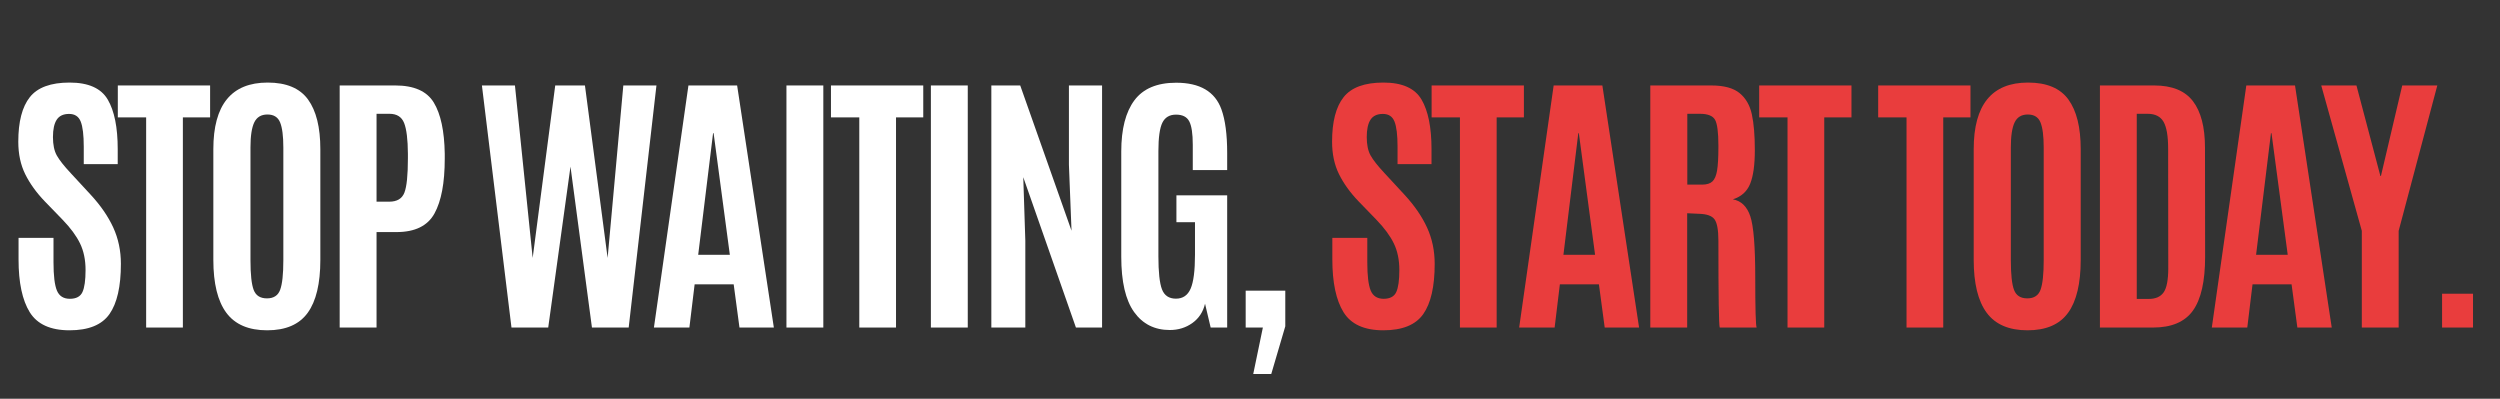
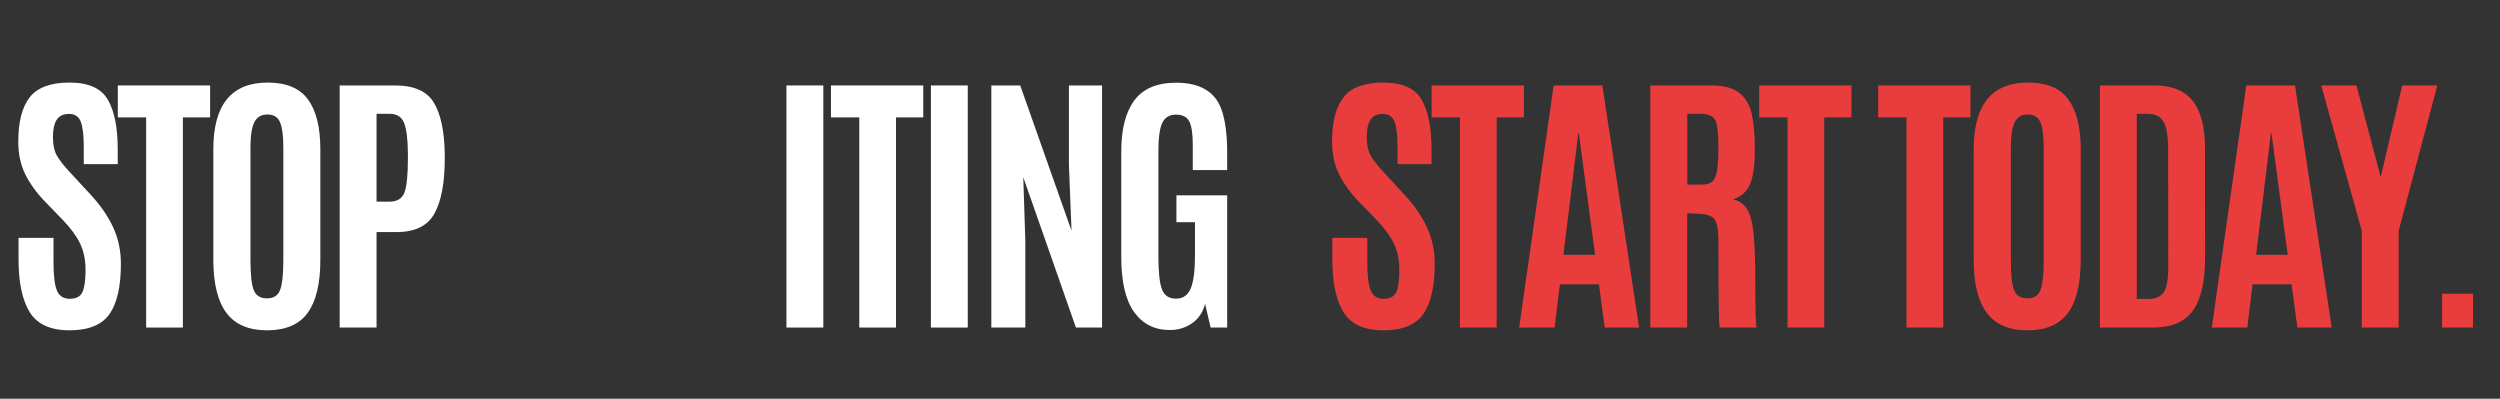
<svg xmlns="http://www.w3.org/2000/svg" width="2000" zoomAndPan="magnify" viewBox="0 0 1500 239.25" height="319" preserveAspectRatio="xMidYMid meet" version="1.0">
  <rect x="0" y="0" width="1500" height="239.25" fill="#333333" stroke="none" />
  <defs>
    <g />
  </defs>
  <g fill="#ffffff" fill-opacity="1">
    <g transform="translate(3.131, 196.525)">
      <g>
        <path d="M 8 -40.844 L 8 -53.812 L 28.969 -53.812 L 28.969 -39.203 C 28.969 -31.109 29.656 -25.426 31.031 -22.156 C 32.406 -18.883 34.988 -17.25 38.781 -17.25 C 42.582 -17.25 45.102 -18.594 46.344 -21.281 C 47.582 -23.977 48.203 -28.379 48.203 -34.484 C 48.203 -40.598 47.098 -45.926 44.891 -50.469 C 42.691 -55.008 39.195 -59.754 34.406 -64.703 L 23.688 -75.766 C 18.676 -80.984 14.781 -86.398 12 -92.016 C 9.227 -97.629 7.844 -104.125 7.844 -111.5 C 7.844 -123.488 10.148 -132.398 14.766 -138.234 C 19.391 -144.066 27.344 -146.984 38.625 -146.984 C 49.906 -146.984 57.535 -143.582 61.516 -136.781 C 65.504 -129.988 67.5 -120.07 67.5 -107.031 L 67.5 -98.047 L 47.125 -98.047 L 47.125 -108.438 C 47.125 -115.477 46.516 -120.523 45.297 -123.578 C 44.086 -126.641 41.766 -128.172 38.328 -128.172 C 34.891 -128.172 32.414 -127.016 30.906 -124.703 C 29.395 -122.391 28.641 -118.922 28.641 -114.297 C 28.641 -109.68 29.41 -105.992 30.953 -103.234 C 32.492 -100.484 35.27 -96.961 39.281 -92.672 L 51.25 -79.719 C 57.25 -73.227 61.773 -66.656 64.828 -60 C 67.879 -53.344 69.406 -46.078 69.406 -38.203 C 69.406 -24.617 67.117 -14.578 62.547 -8.078 C 57.984 -1.586 49.992 1.656 38.578 1.656 C 27.16 1.656 19.207 -1.957 14.719 -9.188 C 10.238 -16.426 8 -26.977 8 -40.844 Z M 8 -40.844 " />
      </g>
    </g>
  </g>
  <g fill="#ffffff" fill-opacity="1">
    <g transform="translate(69.362, 196.525)">
      <g>
        <path d="M 18.328 0 L 18.328 -126.094 L 1.328 -126.094 L 1.328 -145.25 L 56.703 -145.25 L 56.703 -126.094 L 40.359 -126.094 L 40.359 0 Z M 18.328 0 " />
      </g>
    </g>
  </g>
  <g fill="#ffffff" fill-opacity="1">
    <g transform="translate(118.925, 196.525)">
      <g>
        <path d="M 31.359 -40.359 C 31.359 -31.828 32.004 -25.883 33.297 -22.531 C 34.586 -19.176 37.238 -17.5 41.25 -17.5 C 45.27 -17.5 47.91 -19.219 49.172 -22.656 C 50.441 -26.094 51.078 -31.992 51.078 -40.359 L 51.078 -108.031 C 51.078 -114.906 50.43 -119.922 49.141 -123.078 C 47.848 -126.242 45.316 -127.828 41.547 -127.828 C 37.785 -127.828 35.145 -126.242 33.625 -123.078 C 32.113 -119.922 31.359 -114.93 31.359 -108.109 Z M 73.281 -40.609 C 73.281 -26.41 70.75 -15.816 65.688 -8.828 C 60.625 -1.836 52.52 1.656 41.375 1.656 C 30.238 1.656 22.07 -1.848 16.875 -8.859 C 11.676 -15.879 9.078 -26.461 9.078 -40.609 L 9.078 -107.031 C 9.078 -133.664 19.941 -146.984 41.672 -146.984 C 52.898 -146.984 60.973 -143.598 65.891 -136.828 C 70.816 -130.055 73.281 -120.125 73.281 -107.031 Z M 73.281 -40.609 " />
      </g>
    </g>
  </g>
  <g fill="#ffffff" fill-opacity="1">
    <g transform="translate(192.913, 196.525)">
      <g>
        <path d="M 10.891 0 L 10.891 -145.25 L 44.234 -145.25 C 55.516 -145.25 63.227 -141.82 67.375 -134.969 C 71.531 -128.125 73.719 -117.906 73.938 -104.312 L 73.938 -101.266 C 73.938 -86.848 71.883 -75.91 67.781 -68.453 C 63.688 -61.004 56.086 -57.281 44.984 -57.281 L 33.016 -57.281 L 33.016 0 Z M 33.016 -75.516 L 40.609 -75.516 C 45.285 -75.516 48.32 -77.316 49.719 -80.922 C 51.125 -84.523 51.828 -91.391 51.828 -101.516 L 51.828 -104.312 C 51.773 -112.895 51.02 -119.031 49.562 -122.719 C 48.102 -126.406 45.172 -128.25 40.766 -128.25 L 33.016 -128.25 Z M 33.016 -75.516 " />
      </g>
    </g>
  </g>
  <g fill="#ffffff" fill-opacity="1">
    <g transform="translate(262.363, 196.525)">
      <g />
    </g>
  </g>
  <g fill="#ffffff" fill-opacity="1">
    <g transform="translate(284.198, 196.525)">
      <g>
-         <path d="M 22.688 0 L 4.953 -145.25 L 24.766 -145.25 L 35.406 -41.766 L 48.938 -145.25 L 66.766 -145.25 L 80.375 -41.766 L 89.797 -145.25 L 109.672 -145.25 L 93.016 0 L 70.969 0 L 58.094 -96.562 L 44.734 0 Z M 22.688 0 " />
-       </g>
+         </g>
    </g>
  </g>
  <g fill="#ffffff" fill-opacity="1">
    <g transform="translate(388.059, 196.525)">
      <g>
-         <path d="M 49.844 -43.656 L 40.109 -116.609 L 39.781 -116.609 L 30.859 -43.656 Z M 4.297 0 L 25 -145.25 L 54.219 -145.25 L 76.25 0 L 55.625 0 L 52.156 -25.906 L 28.719 -25.906 L 25.578 0 Z M 4.297 0 " />
-       </g>
+         </g>
    </g>
  </g>
  <g fill="#ffffff" fill-opacity="1">
    <g transform="translate(460.15, 196.525)">
      <g>
        <path d="M 11.719 0 L 11.719 -145.25 L 33.844 -145.25 L 33.844 0 Z M 11.719 0 " />
      </g>
    </g>
  </g>
  <g fill="#ffffff" fill-opacity="1">
    <g transform="translate(497.251, 196.525)">
      <g>
        <path d="M 18.328 0 L 18.328 -126.094 L 1.328 -126.094 L 1.328 -145.25 L 56.703 -145.25 L 56.703 -126.094 L 40.359 -126.094 L 40.359 0 Z M 18.328 0 " />
      </g>
    </g>
  </g>
  <g fill="#ffffff" fill-opacity="1">
    <g transform="translate(546.813, 196.525)">
      <g>
        <path d="M 11.719 0 L 11.719 -145.25 L 33.844 -145.25 L 33.844 0 Z M 11.719 0 " />
      </g>
    </g>
  </g>
  <g fill="#ffffff" fill-opacity="1">
    <g transform="translate(583.914, 196.525)">
      <g>
        <path d="M 10.891 0 L 10.891 -145.25 L 28.219 -145.25 L 59 -58.094 L 57.438 -97.719 L 57.438 -145.25 L 77.328 -145.25 L 77.328 0 L 61.641 0 L 30.047 -90.203 L 31.281 -52.078 L 31.281 0 Z M 10.891 0 " />
      </g>
    </g>
  </g>
  <g fill="#ffffff" fill-opacity="1">
    <g transform="translate(663.68, 196.525)">
      <g>
        <path d="M 38.203 1.484 C 29.078 1.484 21.941 -2.102 16.797 -9.281 C 11.648 -16.457 9.078 -27.531 9.078 -42.5 L 9.078 -105.641 C 9.078 -119.055 11.703 -129.285 16.953 -136.328 C 22.211 -143.367 30.562 -146.891 42 -146.891 C 56.25 -146.891 65.301 -141.582 69.156 -130.969 C 71.469 -124.582 72.625 -115.863 72.625 -104.812 L 72.625 -94.5 L 51.984 -94.5 L 51.984 -109.672 C 51.984 -116.336 51.281 -121.016 49.875 -123.703 C 48.477 -126.398 45.836 -127.75 41.953 -127.75 C 38.078 -127.75 35.344 -126.141 33.75 -122.922 C 32.156 -119.703 31.359 -113.992 31.359 -105.797 L 31.359 -42.828 C 31.359 -33.305 32.07 -26.676 33.5 -22.938 C 34.938 -19.195 37.727 -17.328 41.875 -17.328 C 46.031 -17.328 48.973 -19.332 50.703 -23.344 C 52.441 -27.363 53.312 -34.133 53.312 -43.656 L 53.312 -63.219 L 42.172 -63.219 L 42.172 -79.312 L 72.625 -79.312 L 72.625 0 L 62.719 0 L 59.344 -14.281 C 58.188 -9.383 55.656 -5.531 51.75 -2.719 C 47.844 0.082 43.328 1.484 38.203 1.484 Z M 38.203 1.484 " />
      </g>
    </g>
  </g>
  <g fill="#ffffff" fill-opacity="1">
    <g transform="translate(737.751, 196.525)">
      <g>
-         <path d="M 14.188 27.891 L 19.969 0 L 9.656 0 L 9.656 -22.125 L 33.422 -22.125 L 33.422 -0.75 L 25 27.891 Z M 14.188 27.891 " />
-       </g>
+         </g>
    </g>
  </g>
  <g fill="#ffffff" fill-opacity="1">
    <g transform="translate(769.571, 196.525)">
      <g />
    </g>
  </g>
  <g fill="#e93d3d" fill-opacity="1">
    <g transform="translate(791.406, 196.525)">
      <g>
        <path d="M 8 -40.844 L 8 -53.812 L 28.969 -53.812 L 28.969 -39.203 C 28.969 -31.109 29.656 -25.426 31.031 -22.156 C 32.406 -18.883 34.988 -17.25 38.781 -17.25 C 42.582 -17.25 45.102 -18.594 46.344 -21.281 C 47.582 -23.977 48.203 -28.379 48.203 -34.484 C 48.203 -40.598 47.098 -45.926 44.891 -50.469 C 42.691 -55.008 39.195 -59.754 34.406 -64.703 L 23.688 -75.766 C 18.676 -80.984 14.781 -86.398 12 -92.016 C 9.227 -97.629 7.844 -104.125 7.844 -111.5 C 7.844 -123.488 10.148 -132.398 14.766 -138.234 C 19.391 -144.066 27.344 -146.984 38.625 -146.984 C 49.906 -146.984 57.535 -143.582 61.516 -136.781 C 65.504 -129.988 67.5 -120.07 67.5 -107.031 L 67.5 -98.047 L 47.125 -98.047 L 47.125 -108.438 C 47.125 -115.477 46.516 -120.523 45.297 -123.578 C 44.086 -126.641 41.766 -128.172 38.328 -128.172 C 34.891 -128.172 32.414 -127.016 30.906 -124.703 C 29.395 -122.391 28.641 -118.922 28.641 -114.297 C 28.641 -109.68 29.41 -105.992 30.953 -103.234 C 32.492 -100.484 35.27 -96.961 39.281 -92.672 L 51.25 -79.719 C 57.25 -73.227 61.773 -66.656 64.828 -60 C 67.879 -53.344 69.406 -46.078 69.406 -38.203 C 69.406 -24.617 67.117 -14.578 62.547 -8.078 C 57.984 -1.586 49.992 1.656 38.578 1.656 C 27.16 1.656 19.207 -1.957 14.719 -9.188 C 10.238 -16.426 8 -26.977 8 -40.844 Z M 8 -40.844 " />
      </g>
    </g>
  </g>
  <g fill="#e93d3d" fill-opacity="1">
    <g transform="translate(857.637, 196.525)">
      <g>
        <path d="M 18.328 0 L 18.328 -126.094 L 1.328 -126.094 L 1.328 -145.25 L 56.703 -145.25 L 56.703 -126.094 L 40.359 -126.094 L 40.359 0 Z M 18.328 0 " />
      </g>
    </g>
  </g>
  <g fill="#e93d3d" fill-opacity="1">
    <g transform="translate(907.199, 196.525)">
      <g>
        <path d="M 49.844 -43.656 L 40.109 -116.609 L 39.781 -116.609 L 30.859 -43.656 Z M 4.297 0 L 25 -145.25 L 54.219 -145.25 L 76.25 0 L 55.625 0 L 52.156 -25.906 L 28.719 -25.906 L 25.578 0 Z M 4.297 0 " />
      </g>
    </g>
  </g>
  <g fill="#e93d3d" fill-opacity="1">
    <g transform="translate(979.29, 196.525)">
      <g>
        <path d="M 40.109 -68.25 L 33.016 -68.578 L 33.016 0 L 10.891 0 L 10.891 -145.25 L 47.453 -145.25 C 55.047 -145.25 60.711 -143.723 64.453 -140.672 C 68.191 -137.617 70.648 -133.352 71.828 -127.875 C 73.016 -122.406 73.609 -115.254 73.609 -106.422 C 73.609 -97.586 72.672 -90.859 70.797 -86.234 C 68.93 -81.617 65.469 -78.516 60.406 -76.922 C 65.414 -76.035 68.91 -72.648 70.891 -66.766 C 72.867 -60.879 73.859 -48.625 73.859 -30 C 73.859 -11.375 74.133 -1.375 74.688 0 L 52.562 0 C 52.02 -1.102 51.75 -18.461 51.75 -52.078 C 51.75 -58.516 50.977 -62.789 49.438 -64.906 C 47.895 -67.02 44.785 -68.133 40.109 -68.25 Z M 33.094 -85.75 L 41.922 -85.75 C 44.723 -85.75 46.797 -86.379 48.141 -87.641 C 49.492 -88.91 50.43 -91.082 50.953 -94.156 C 51.484 -97.238 51.75 -101.945 51.75 -108.281 L 51.75 -109.188 C 51.75 -117.051 51.086 -122.191 49.766 -124.609 C 48.441 -127.035 45.391 -128.25 40.609 -128.25 L 33.094 -128.25 Z M 33.094 -85.75 " />
      </g>
    </g>
  </g>
  <g fill="#e93d3d" fill-opacity="1">
    <g transform="translate(1054.186, 196.525)">
      <g>
        <path d="M 18.328 0 L 18.328 -126.094 L 1.328 -126.094 L 1.328 -145.25 L 56.703 -145.25 L 56.703 -126.094 L 40.359 -126.094 L 40.359 0 Z M 18.328 0 " />
      </g>
    </g>
  </g>
  <g fill="#e93d3d" fill-opacity="1">
    <g transform="translate(1103.749, 196.525)">
      <g />
    </g>
  </g>
  <g fill="#e93d3d" fill-opacity="1">
    <g transform="translate(1125.583, 196.525)">
      <g>
        <path d="M 18.328 0 L 18.328 -126.094 L 1.328 -126.094 L 1.328 -145.25 L 56.703 -145.25 L 56.703 -126.094 L 40.359 -126.094 L 40.359 0 Z M 18.328 0 " />
      </g>
    </g>
  </g>
  <g fill="#e93d3d" fill-opacity="1">
    <g transform="translate(1175.145, 196.525)">
      <g>
        <path d="M 31.359 -40.359 C 31.359 -31.828 32.004 -25.883 33.297 -22.531 C 34.586 -19.176 37.238 -17.5 41.25 -17.5 C 45.27 -17.5 47.91 -19.219 49.172 -22.656 C 50.441 -26.094 51.078 -31.992 51.078 -40.359 L 51.078 -108.031 C 51.078 -114.906 50.43 -119.922 49.141 -123.078 C 47.848 -126.242 45.316 -127.828 41.547 -127.828 C 37.785 -127.828 35.145 -126.242 33.625 -123.078 C 32.113 -119.922 31.359 -114.93 31.359 -108.109 Z M 73.281 -40.609 C 73.281 -26.41 70.75 -15.816 65.688 -8.828 C 60.625 -1.836 52.52 1.656 41.375 1.656 C 30.238 1.656 22.07 -1.848 16.875 -8.859 C 11.676 -15.879 9.078 -26.461 9.078 -40.609 L 9.078 -107.031 C 9.078 -133.664 19.941 -146.984 41.672 -146.984 C 52.898 -146.984 60.973 -143.598 65.891 -136.828 C 70.816 -130.055 73.281 -120.125 73.281 -107.031 Z M 73.281 -40.609 " />
      </g>
    </g>
  </g>
  <g fill="#e93d3d" fill-opacity="1">
    <g transform="translate(1249.134, 196.525)">
      <g>
        <path d="M 32.922 -17.172 L 40.188 -17.172 C 44.258 -17.172 47.219 -18.488 49.062 -21.125 C 50.906 -23.77 51.828 -28.613 51.828 -35.656 L 51.75 -107.375 C 51.75 -114.906 50.828 -120.266 48.984 -123.453 C 47.141 -126.648 43.961 -128.25 39.453 -128.25 L 32.922 -128.25 Z M 10.812 0 L 10.812 -145.25 L 43.406 -145.25 C 54.082 -145.25 61.828 -142.098 66.641 -135.797 C 71.453 -129.492 73.859 -120.211 73.859 -107.953 L 73.938 -42.422 C 73.938 -27.785 71.516 -17.055 66.672 -10.234 C 61.836 -3.41 53.836 0 42.672 0 Z M 10.812 0 " />
      </g>
    </g>
  </g>
  <g fill="#e93d3d" fill-opacity="1">
    <g transform="translate(1322.792, 196.525)">
      <g>
        <path d="M 49.844 -43.656 L 40.109 -116.609 L 39.781 -116.609 L 30.859 -43.656 Z M 4.297 0 L 25 -145.25 L 54.219 -145.25 L 76.25 0 L 55.625 0 L 52.156 -25.906 L 28.719 -25.906 L 25.578 0 Z M 4.297 0 " />
      </g>
    </g>
  </g>
  <g fill="#e93d3d" fill-opacity="1">
    <g transform="translate(1391.995, 196.525)">
      <g>
        <path d="M 25.094 0 L 25.094 -58.016 L 0.75 -145.25 L 21.875 -145.25 L 36.234 -90.938 L 36.562 -90.938 L 49.344 -145.25 L 70.391 -145.25 L 47.203 -58.016 L 47.203 0 Z M 25.094 0 " />
      </g>
    </g>
  </g>
  <g fill="#e93d3d" fill-opacity="1">
    <g transform="translate(1452.945, 196.525)">
      <g>
        <path d="M 12.297 0 L 12.297 -20.297 L 30.859 -20.297 L 30.859 0 Z M 12.297 0 " />
      </g>
    </g>
  </g>
</svg>